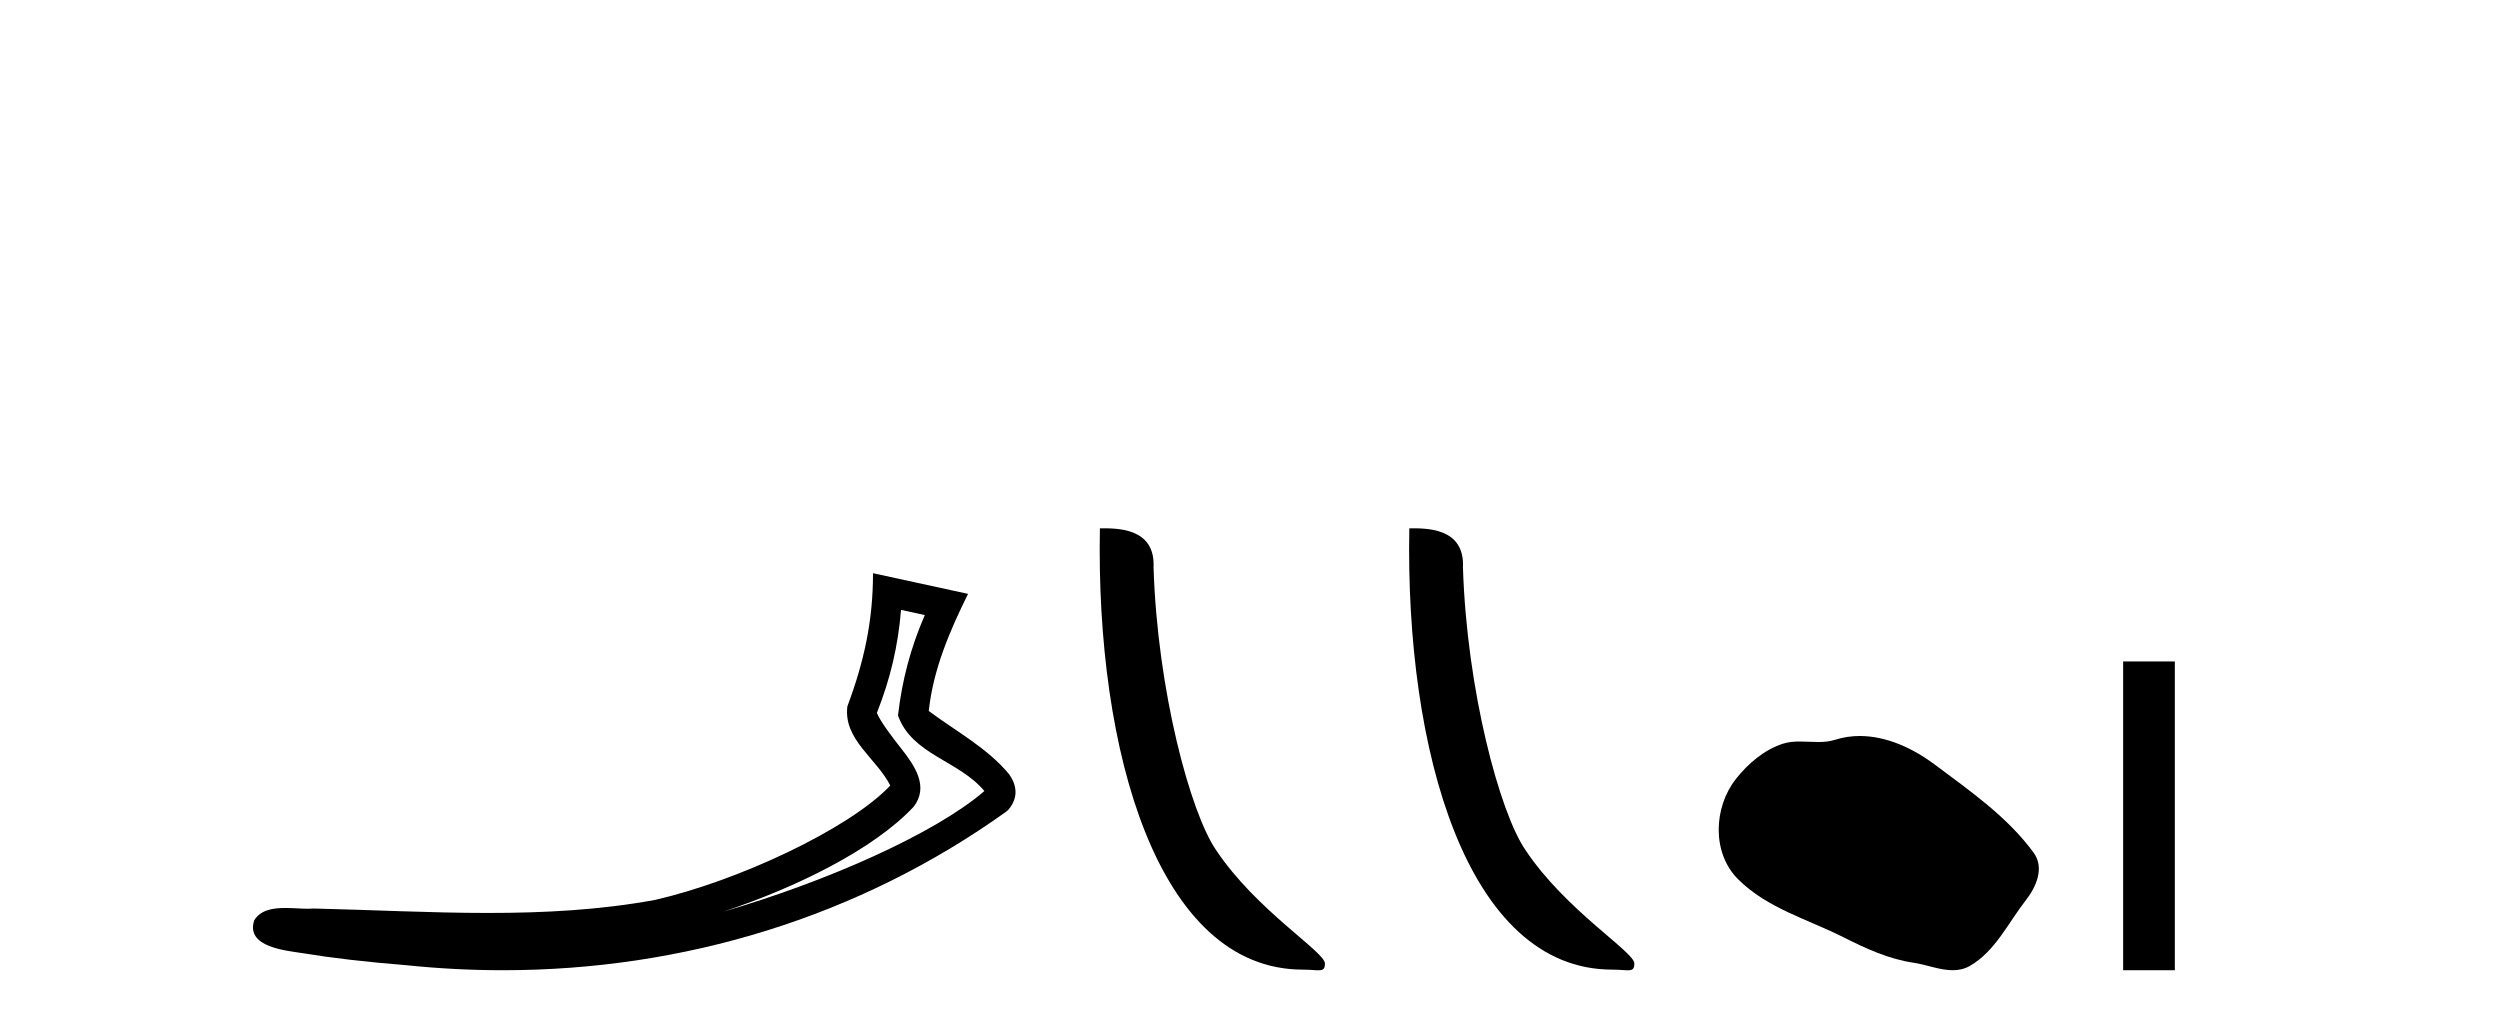
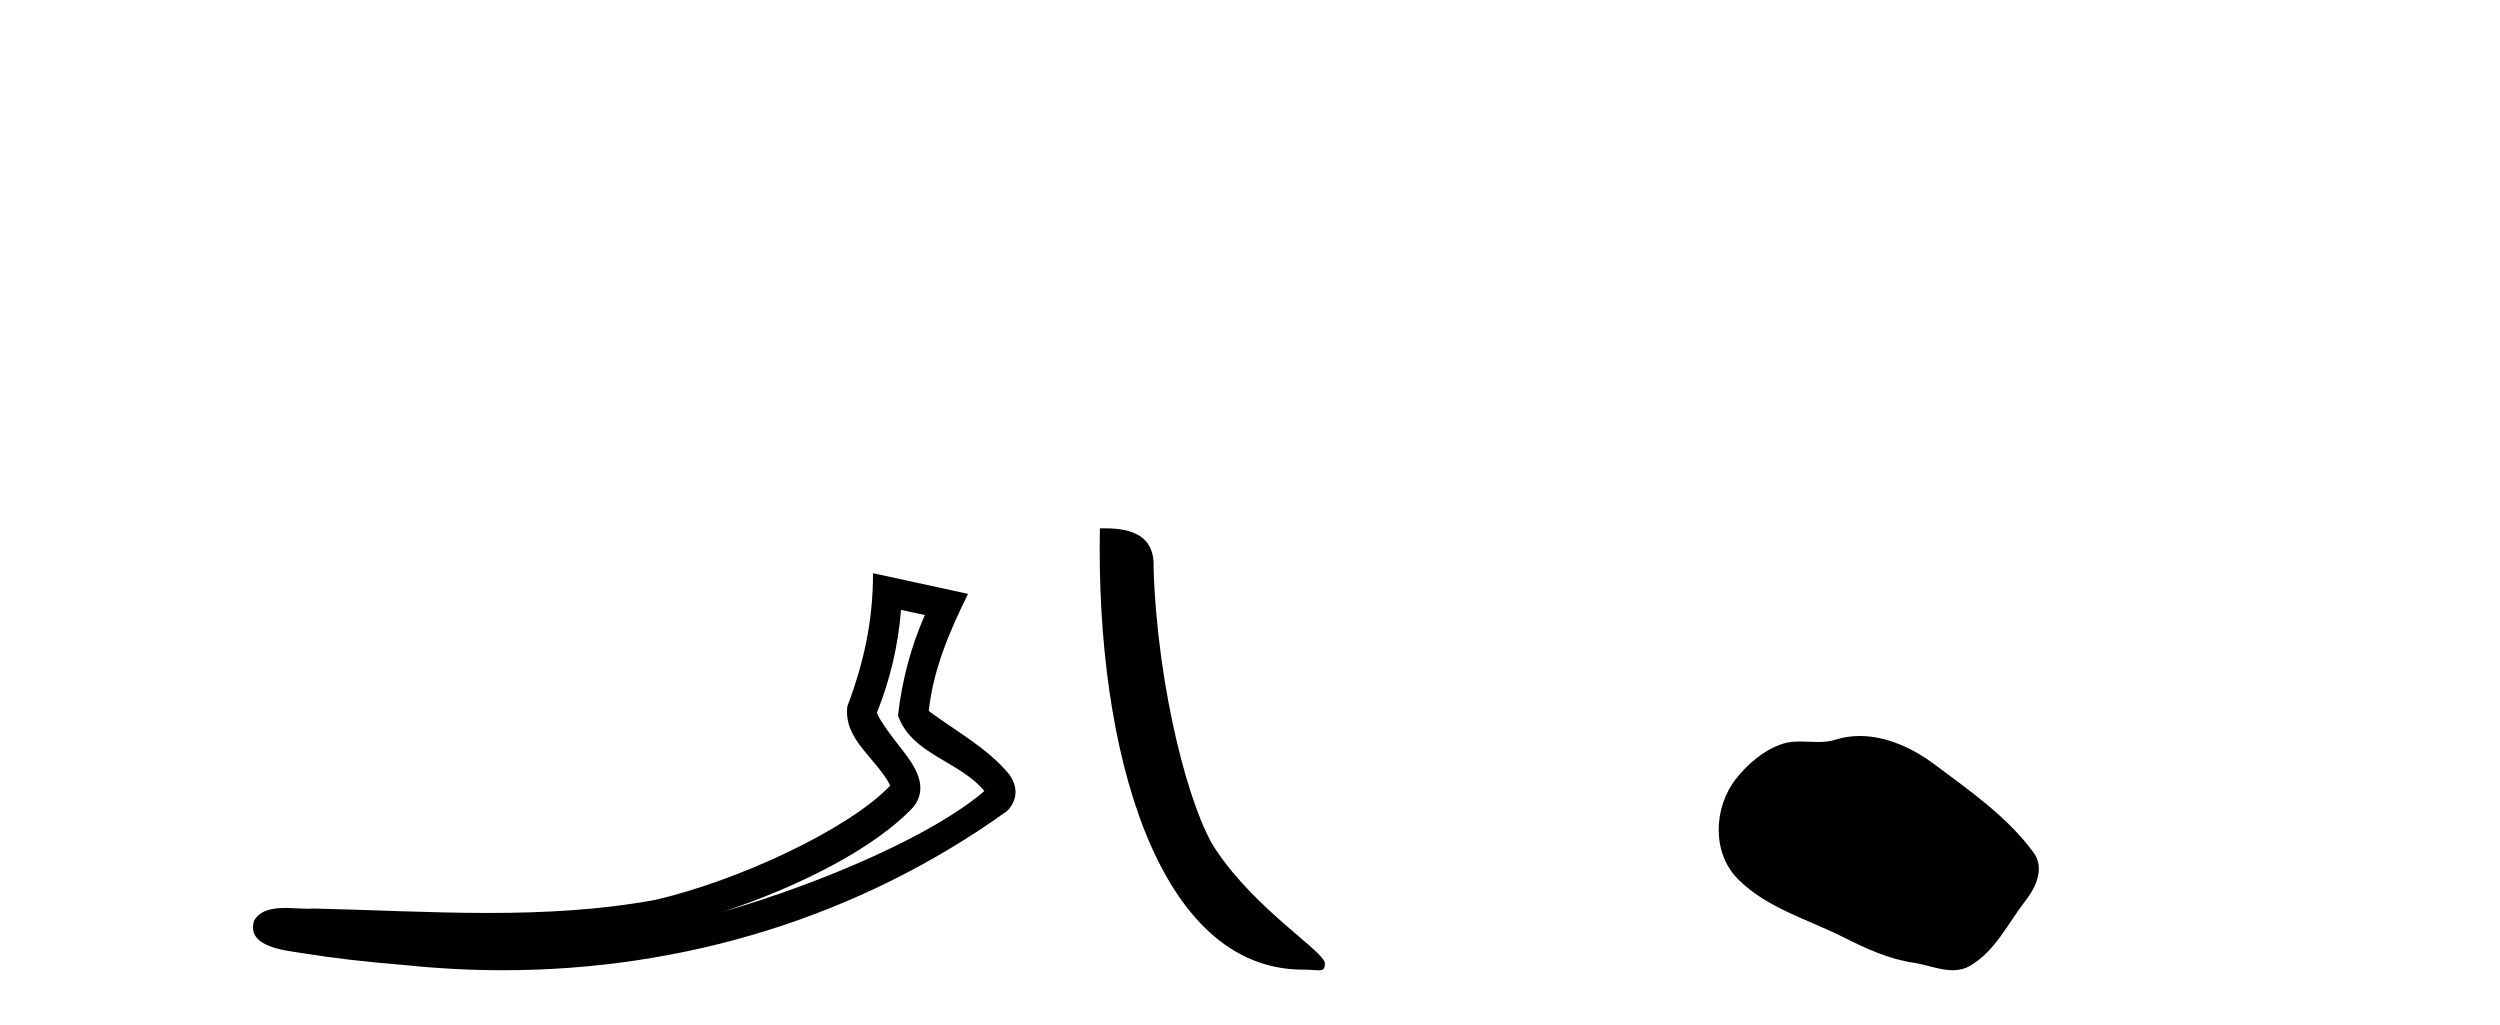
<svg xmlns="http://www.w3.org/2000/svg" width="100.0" height="41.0">
  <path d="M 36.042 24.395 L 36.992 24.603 C 36.419 25.924 36.078 27.23 35.92 28.62 C 36.476 30.19 38.36 30.419 39.375 31.642 C 37.38 33.36 33.027 35.275 28.921 36.47 C 31.881 35.491 34.959 33.963 36.54 32.276 C 37.17 31.473 36.591 30.633 36.067 29.965 C 35.632 29.417 35.201 28.83 35.075 28.516 C 35.615 27.152 35.922 25.843 36.042 24.395 ZM 34.92 22.928 C 34.922 24.831 34.562 26.472 33.895 28.253 C 33.728 29.584 35.068 30.34 35.611 31.422 C 33.964 33.161 29.52 35.237 26.196 35.998 C 23.992 36.402 21.76 36.518 19.522 36.518 C 17.198 36.518 14.868 36.394 12.556 36.341 C 12.486 36.347 12.41 36.35 12.332 36.35 C 12.053 36.35 11.729 36.319 11.413 36.319 C 10.906 36.319 10.418 36.399 10.168 36.815 C 9.816 37.902 11.466 38.023 12.166 38.136 C 13.21 38.31 14.654 38.482 16.261 38.609 C 17.548 38.742 18.835 38.809 20.117 38.809 C 27.31 38.809 34.342 36.701 40.272 32.449 C 40.478 32.264 40.627 31.958 40.621 31.674 C 40.615 31.39 40.501 31.168 40.373 30.98 C 39.512 29.928 38.234 29.249 37.15 28.439 C 37.33 26.772 37.987 25.24 38.722 23.755 L 34.92 22.928 Z" style="fill:#000000;stroke:none" />
  <path d="M 52.113 38.785 C 52.767 38.785 52.998 38.932 52.997 38.539 C 52.997 38.071 50.251 36.418 48.644 34.004 C 47.612 32.504 46.295 27.607 46.142 22.695 C 46.219 21.083 44.637 21.132 43.996 21.132 C 43.826 30.016 46.3 38.785 52.113 38.785 Z" style="fill:#000000;stroke:none" />
-   <path d="M 64.489 38.785 C 65.143 38.785 65.374 38.932 65.374 38.539 C 65.374 38.071 62.627 36.418 61.02 34.004 C 59.989 32.504 58.672 27.607 58.518 22.695 C 58.595 21.083 57.013 21.132 56.373 21.132 C 56.202 30.016 58.676 38.785 64.489 38.785 Z" style="fill:#000000;stroke:none" />
  <path d="M 74.392 29.44 C 74.061 29.44 73.729 29.487 73.402 29.592 C 73.181 29.662 72.954 29.68 72.725 29.68 C 72.481 29.68 72.235 29.66 71.991 29.66 C 71.763 29.66 71.537 29.678 71.318 29.748 C 70.568 29.99 69.922 30.542 69.435 31.16 C 68.549 32.284 68.459 34.108 69.525 35.171 C 70.69 36.334 72.313 36.77 73.739 37.49 C 74.631 37.94 75.548 38.364 76.545 38.51 C 77.053 38.584 77.59 38.809 78.108 38.809 C 78.347 38.809 78.582 38.761 78.808 38.629 C 79.821 38.036 80.329 36.909 81.03 36.014 C 81.453 35.475 81.786 34.71 81.346 34.108 C 80.297 32.673 78.803 31.641 77.39 30.582 C 76.531 29.939 75.468 29.44 74.392 29.44 Z" style="fill:#000000;stroke:none" />
-   <path d="M 84.926 26.458 L 84.926 38.809 L 86.993 38.809 L 86.993 26.458 Z" style="fill:#000000;stroke:none" />
</svg>